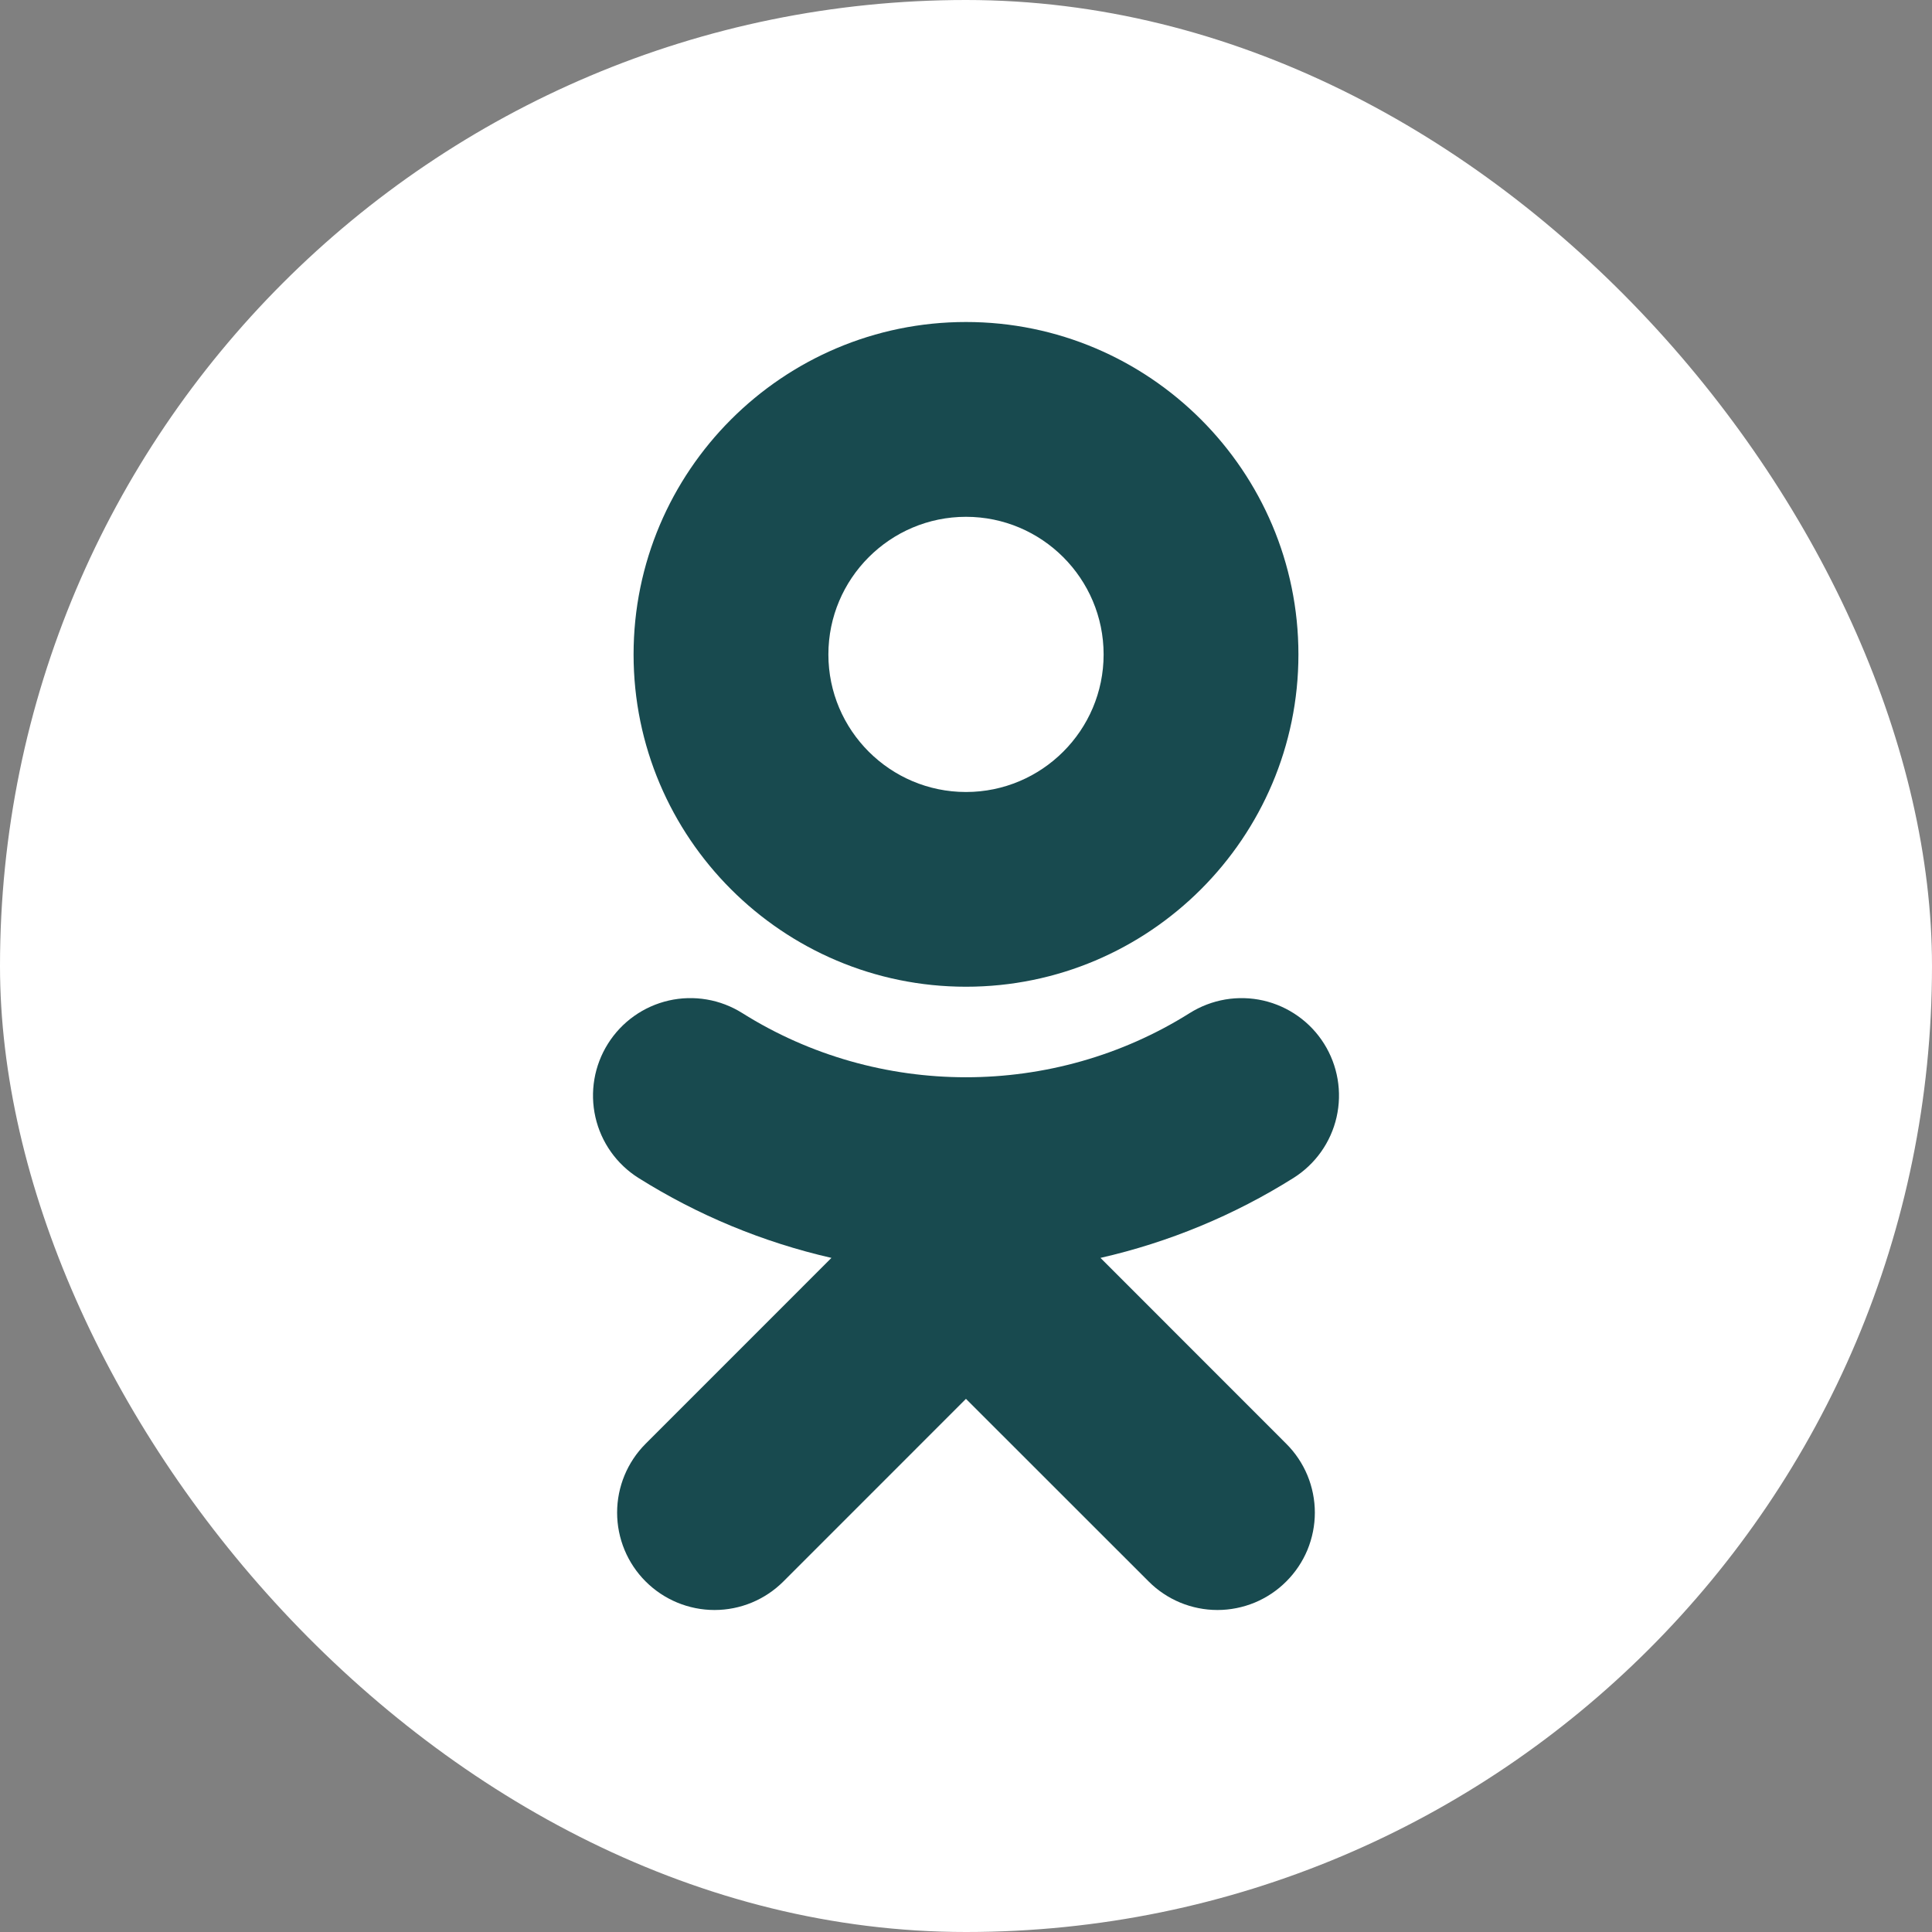
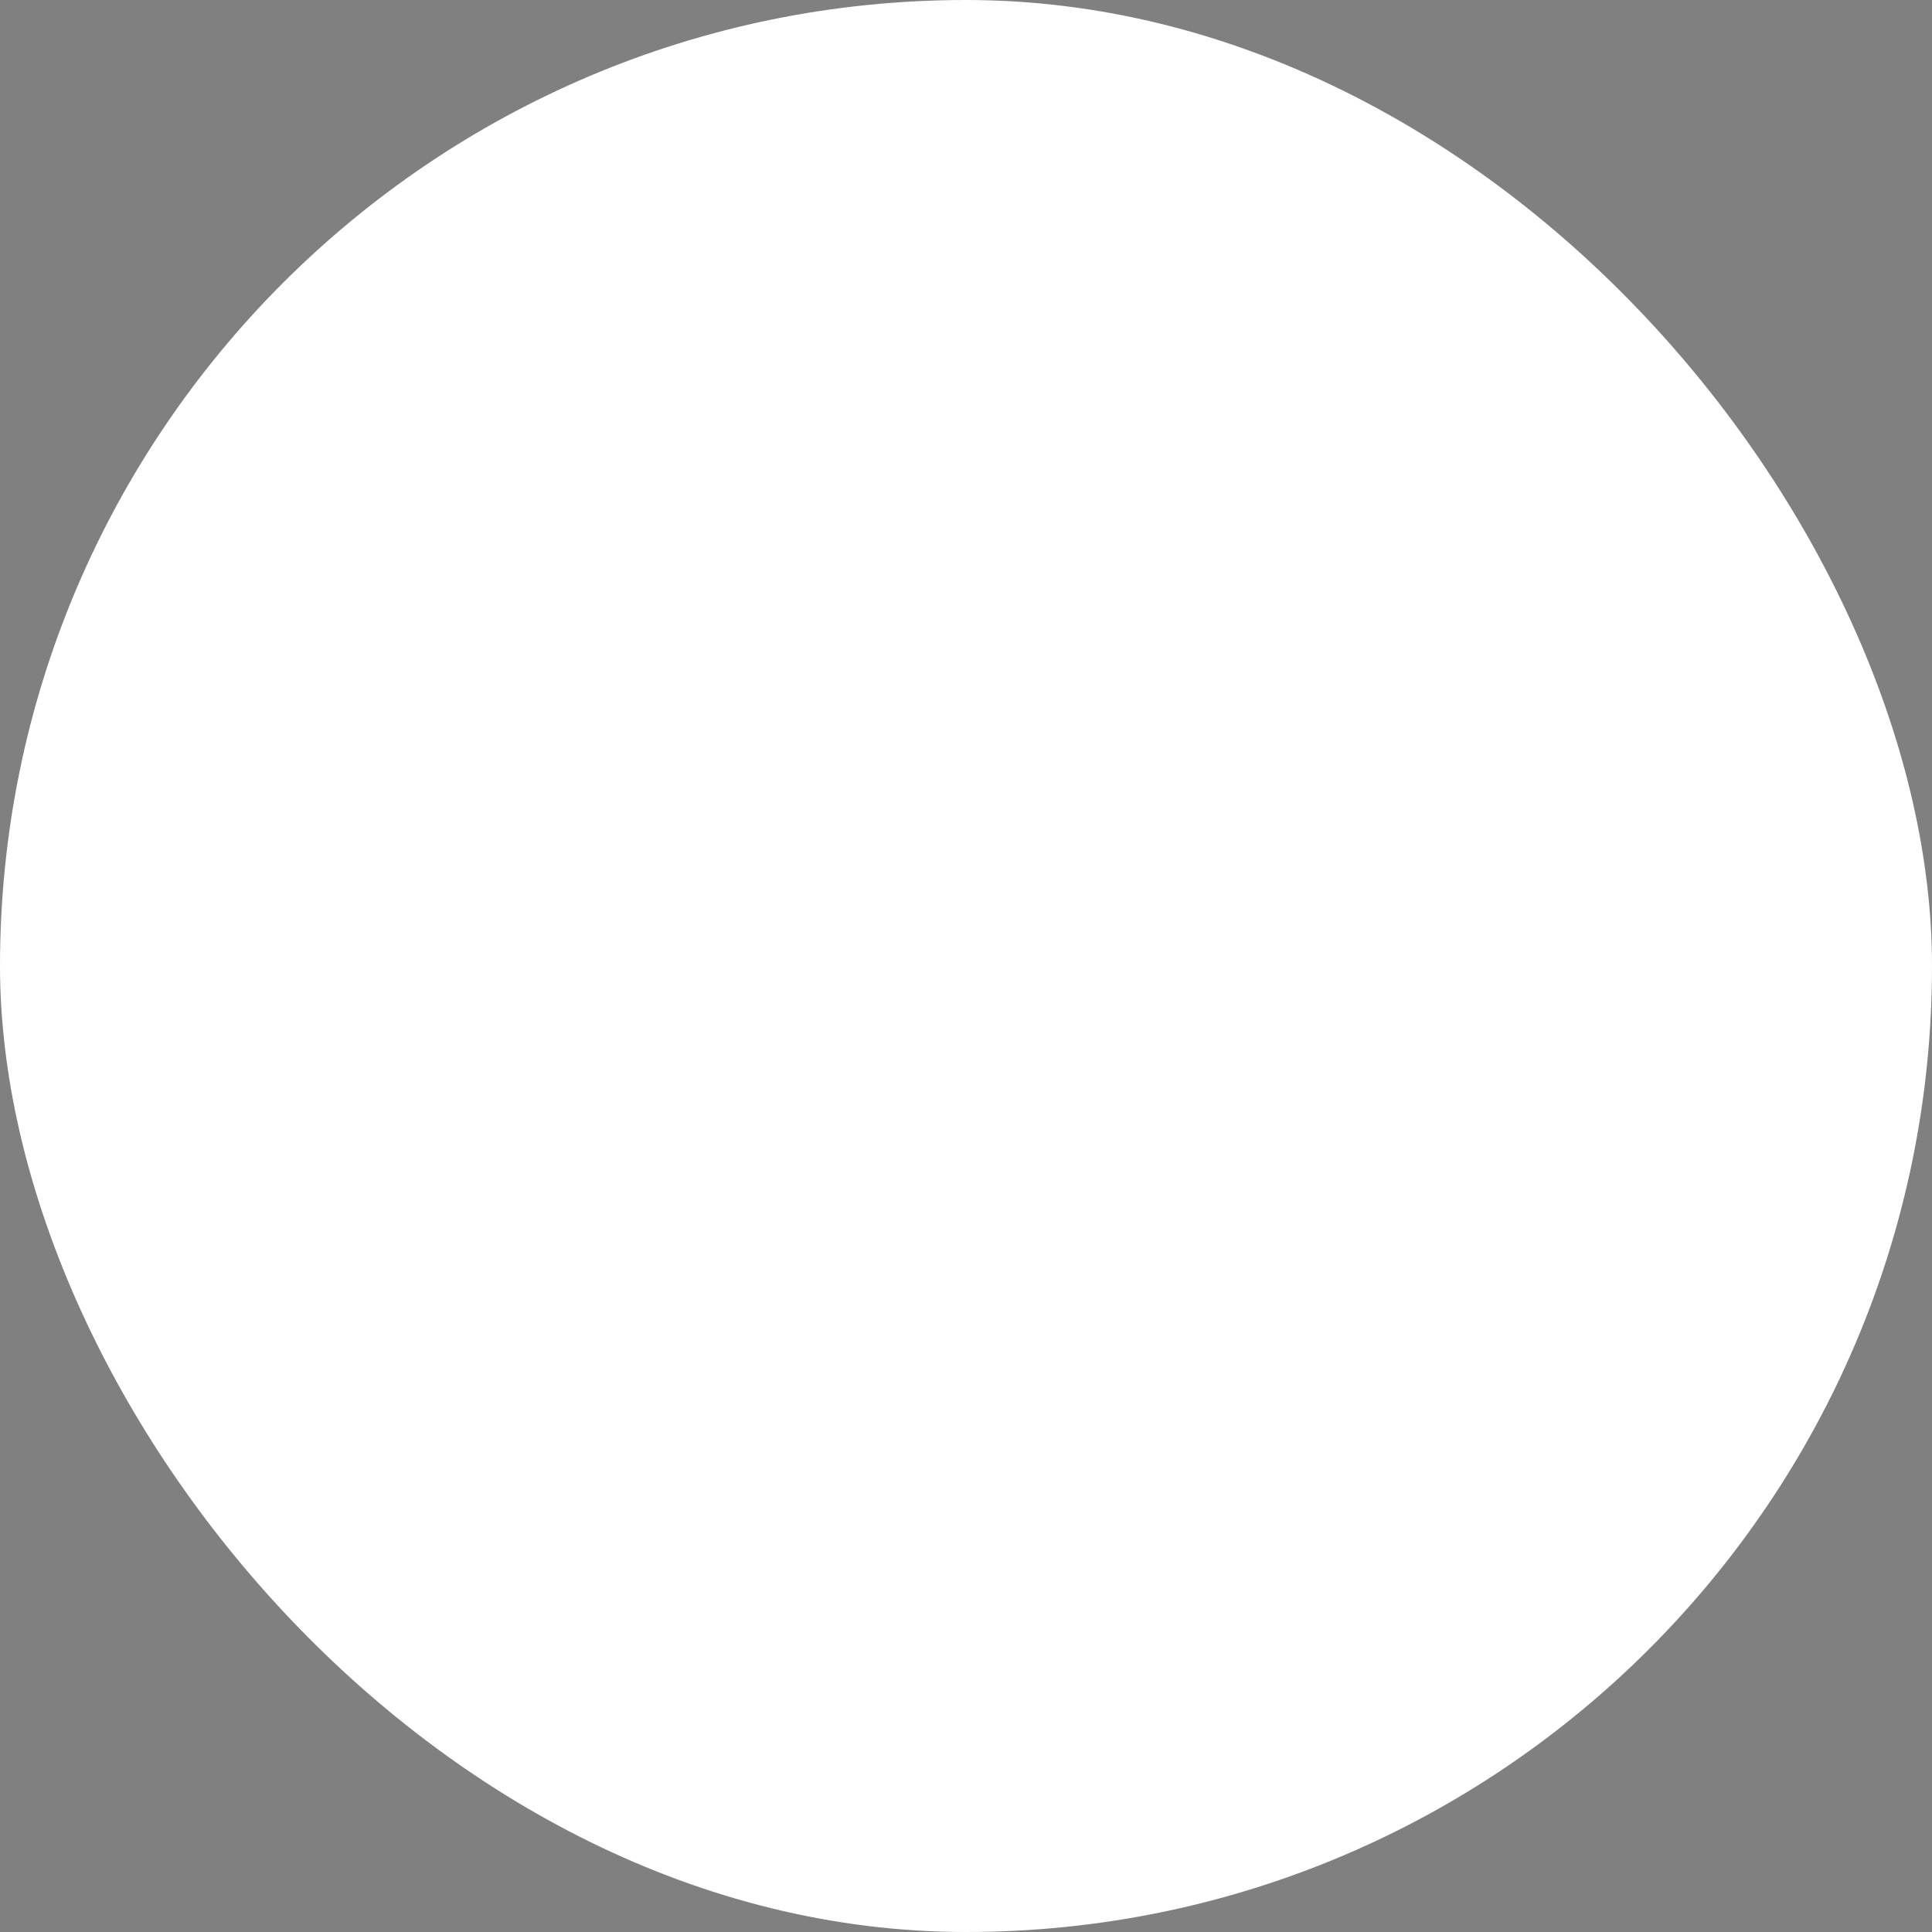
<svg xmlns="http://www.w3.org/2000/svg" width="48" height="48" viewBox="0 0 48 48" fill="none">
  <rect x="0" y="0" width="48" height="48" fill="#808080" stroke="none" />
  <g id="Odnoklassniki (OK)">
    <g id="Odnoklassniki (OK)_2">
      <rect id="Rectangle" width="48" height="48" rx="24" fill="white" />
-       <path id="Vector" d="M24 12.84C25.885 12.84 27.419 14.374 27.419 16.26C27.419 18.144 25.885 19.677 24 19.677C22.115 19.677 20.581 18.144 20.581 16.26C20.581 14.374 22.116 12.84 24 12.84ZM24 24.515C28.555 24.515 32.259 20.812 32.259 16.26C32.259 11.704 28.555 8 24 8C19.445 8 15.741 11.705 15.741 16.26C15.741 20.812 19.445 24.515 24 24.515ZM27.341 31.252C29.04 30.865 30.661 30.193 32.136 29.266C32.679 28.924 33.065 28.381 33.207 27.755C33.349 27.13 33.237 26.473 32.896 25.93C32.727 25.661 32.507 25.428 32.247 25.244C31.988 25.06 31.695 24.929 31.385 24.858C31.075 24.788 30.755 24.779 30.441 24.832C30.128 24.886 29.828 25 29.559 25.169C26.176 27.297 21.821 27.295 18.441 25.169C18.172 25 17.872 24.885 17.559 24.832C17.245 24.779 16.925 24.787 16.615 24.858C16.305 24.929 16.012 25.06 15.753 25.244C15.494 25.428 15.274 25.661 15.105 25.93C14.763 26.473 14.651 27.129 14.793 27.755C14.935 28.381 15.32 28.924 15.863 29.266C17.338 30.193 18.959 30.864 20.657 31.252L16.041 35.869C15.587 36.323 15.332 36.939 15.332 37.58C15.332 38.222 15.587 38.838 16.041 39.291C16.495 39.745 17.111 40 17.752 40C18.394 40 19.009 39.745 19.463 39.291L23.999 34.754L28.538 39.291C28.762 39.516 29.029 39.694 29.322 39.816C29.615 39.937 29.93 40 30.247 40C30.565 40 30.879 39.937 31.173 39.816C31.466 39.694 31.733 39.516 31.957 39.291C32.182 39.067 32.361 38.8 32.483 38.507C32.604 38.213 32.667 37.898 32.667 37.581C32.667 37.263 32.604 36.948 32.483 36.655C32.361 36.361 32.182 36.094 31.957 35.87L27.341 31.252Z" fill="#184A4F" />
    </g>
  </g>
</svg>